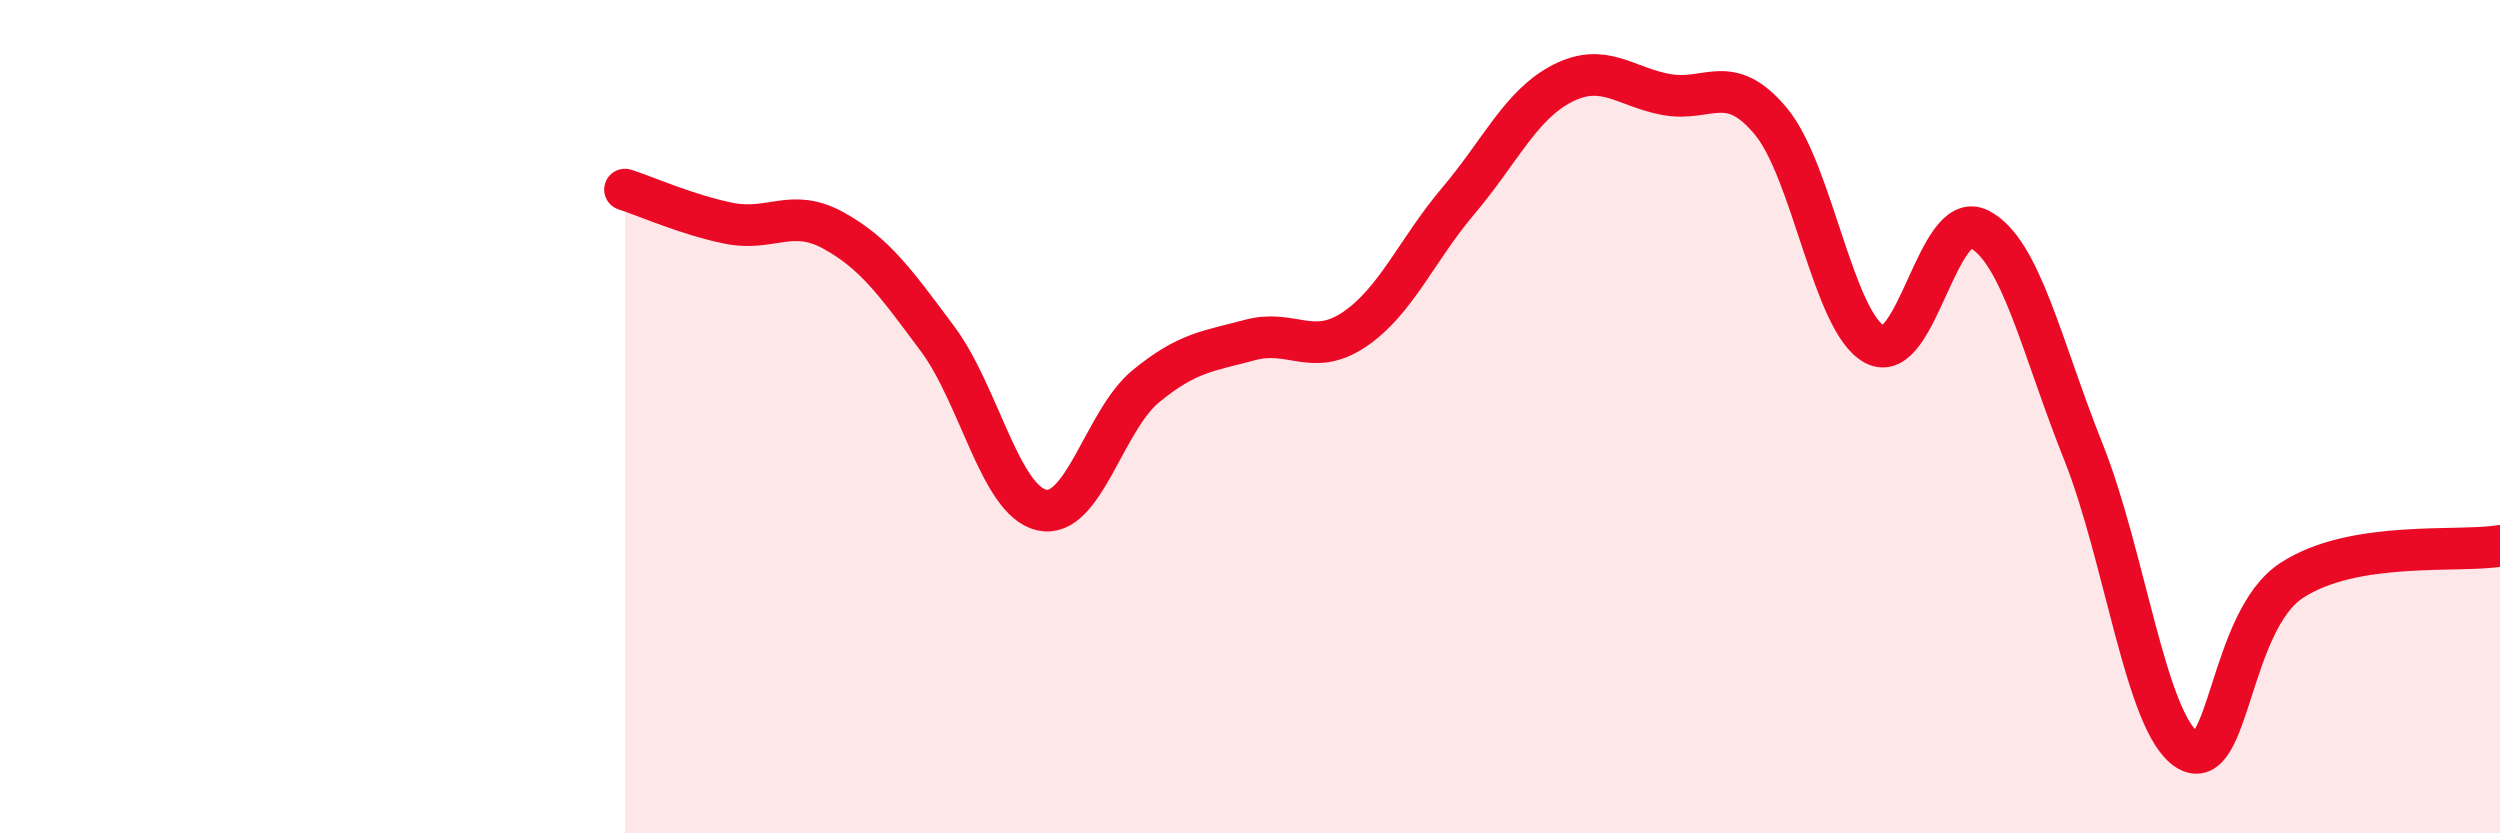
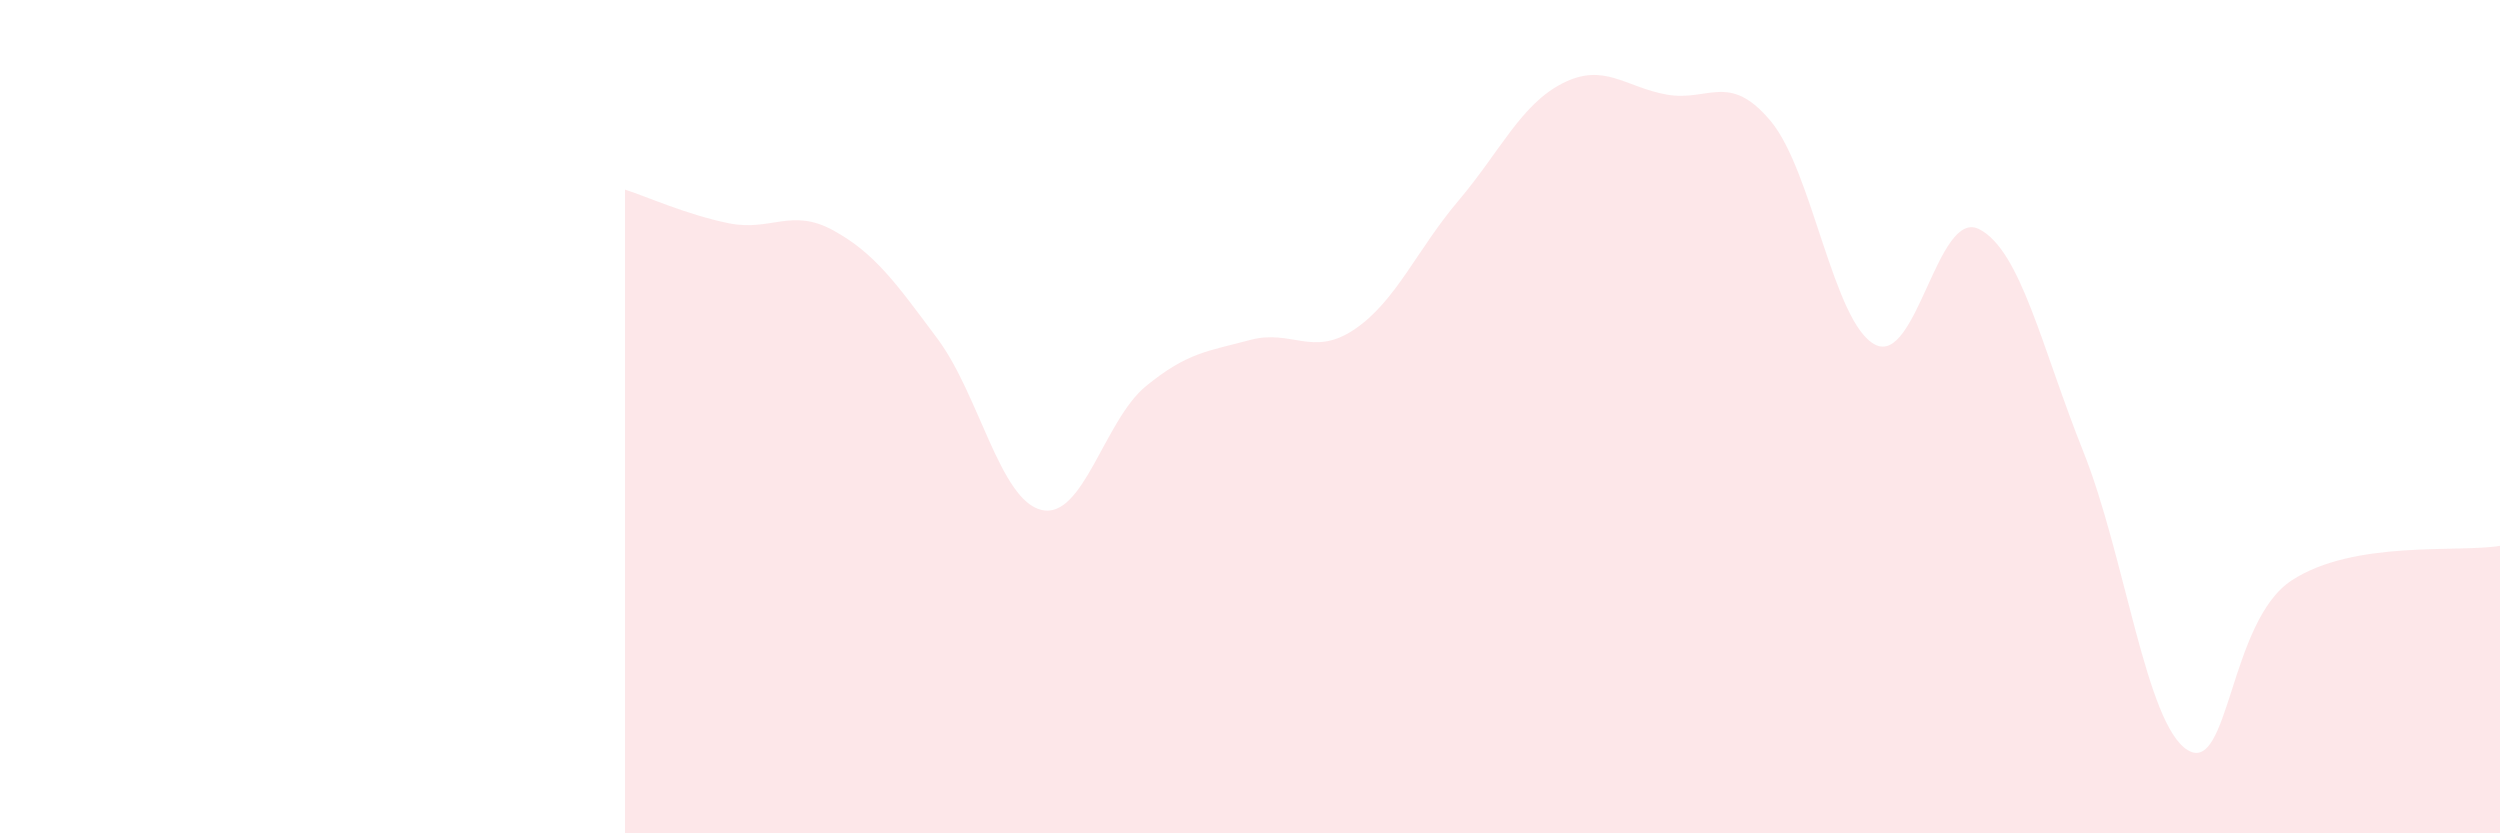
<svg xmlns="http://www.w3.org/2000/svg" width="60" height="20" viewBox="0 0 60 20">
  <path d="M 15,4.55 C 15.5,4.71 16.5,5.16 17.5,5.36 C 18.5,5.56 19,4.98 20,5.53 C 21,6.08 21.5,6.79 22.5,8.13 C 23.5,9.47 24,12.01 25,12.24 C 26,12.47 26.5,10.09 27.5,9.27 C 28.5,8.45 29,8.43 30,8.16 C 31,7.89 31.5,8.58 32.5,7.91 C 33.5,7.24 34,6 35,4.82 C 36,3.64 36.5,2.51 37.5,2 C 38.5,1.49 39,2.09 40,2.27 C 41,2.45 41.5,1.71 42.5,2.91 C 43.5,4.11 44,7.75 45,8.27 C 46,8.79 46.5,4.99 47.5,5.5 C 48.5,6.01 49,8.34 50,10.84 C 51,13.34 51.5,17.38 52.5,18 C 53.5,18.62 53.5,14.91 55,13.93 C 56.5,12.95 59,13.27 60,13.1L60 20L15 20Z" fill="#EB0A25" opacity="0.1" stroke-linecap="round" stroke-linejoin="round" />
-   <path d="M 15,4.55 C 15.5,4.71 16.5,5.16 17.5,5.36 C 18.5,5.56 19,4.98 20,5.53 C 21,6.08 21.5,6.79 22.5,8.13 C 23.5,9.47 24,12.01 25,12.24 C 26,12.47 26.5,10.09 27.5,9.27 C 28.5,8.45 29,8.43 30,8.16 C 31,7.89 31.5,8.58 32.5,7.91 C 33.5,7.24 34,6 35,4.82 C 36,3.64 36.5,2.51 37.5,2 C 38.5,1.49 39,2.09 40,2.27 C 41,2.45 41.5,1.71 42.5,2.91 C 43.5,4.11 44,7.75 45,8.27 C 46,8.79 46.5,4.99 47.5,5.5 C 48.5,6.01 49,8.34 50,10.84 C 51,13.34 51.5,17.38 52.5,18 C 53.5,18.62 53.5,14.91 55,13.93 C 56.5,12.95 59,13.27 60,13.1" stroke="#EB0A25" stroke-width="1" fill="none" stroke-linecap="round" stroke-linejoin="round" />
</svg>